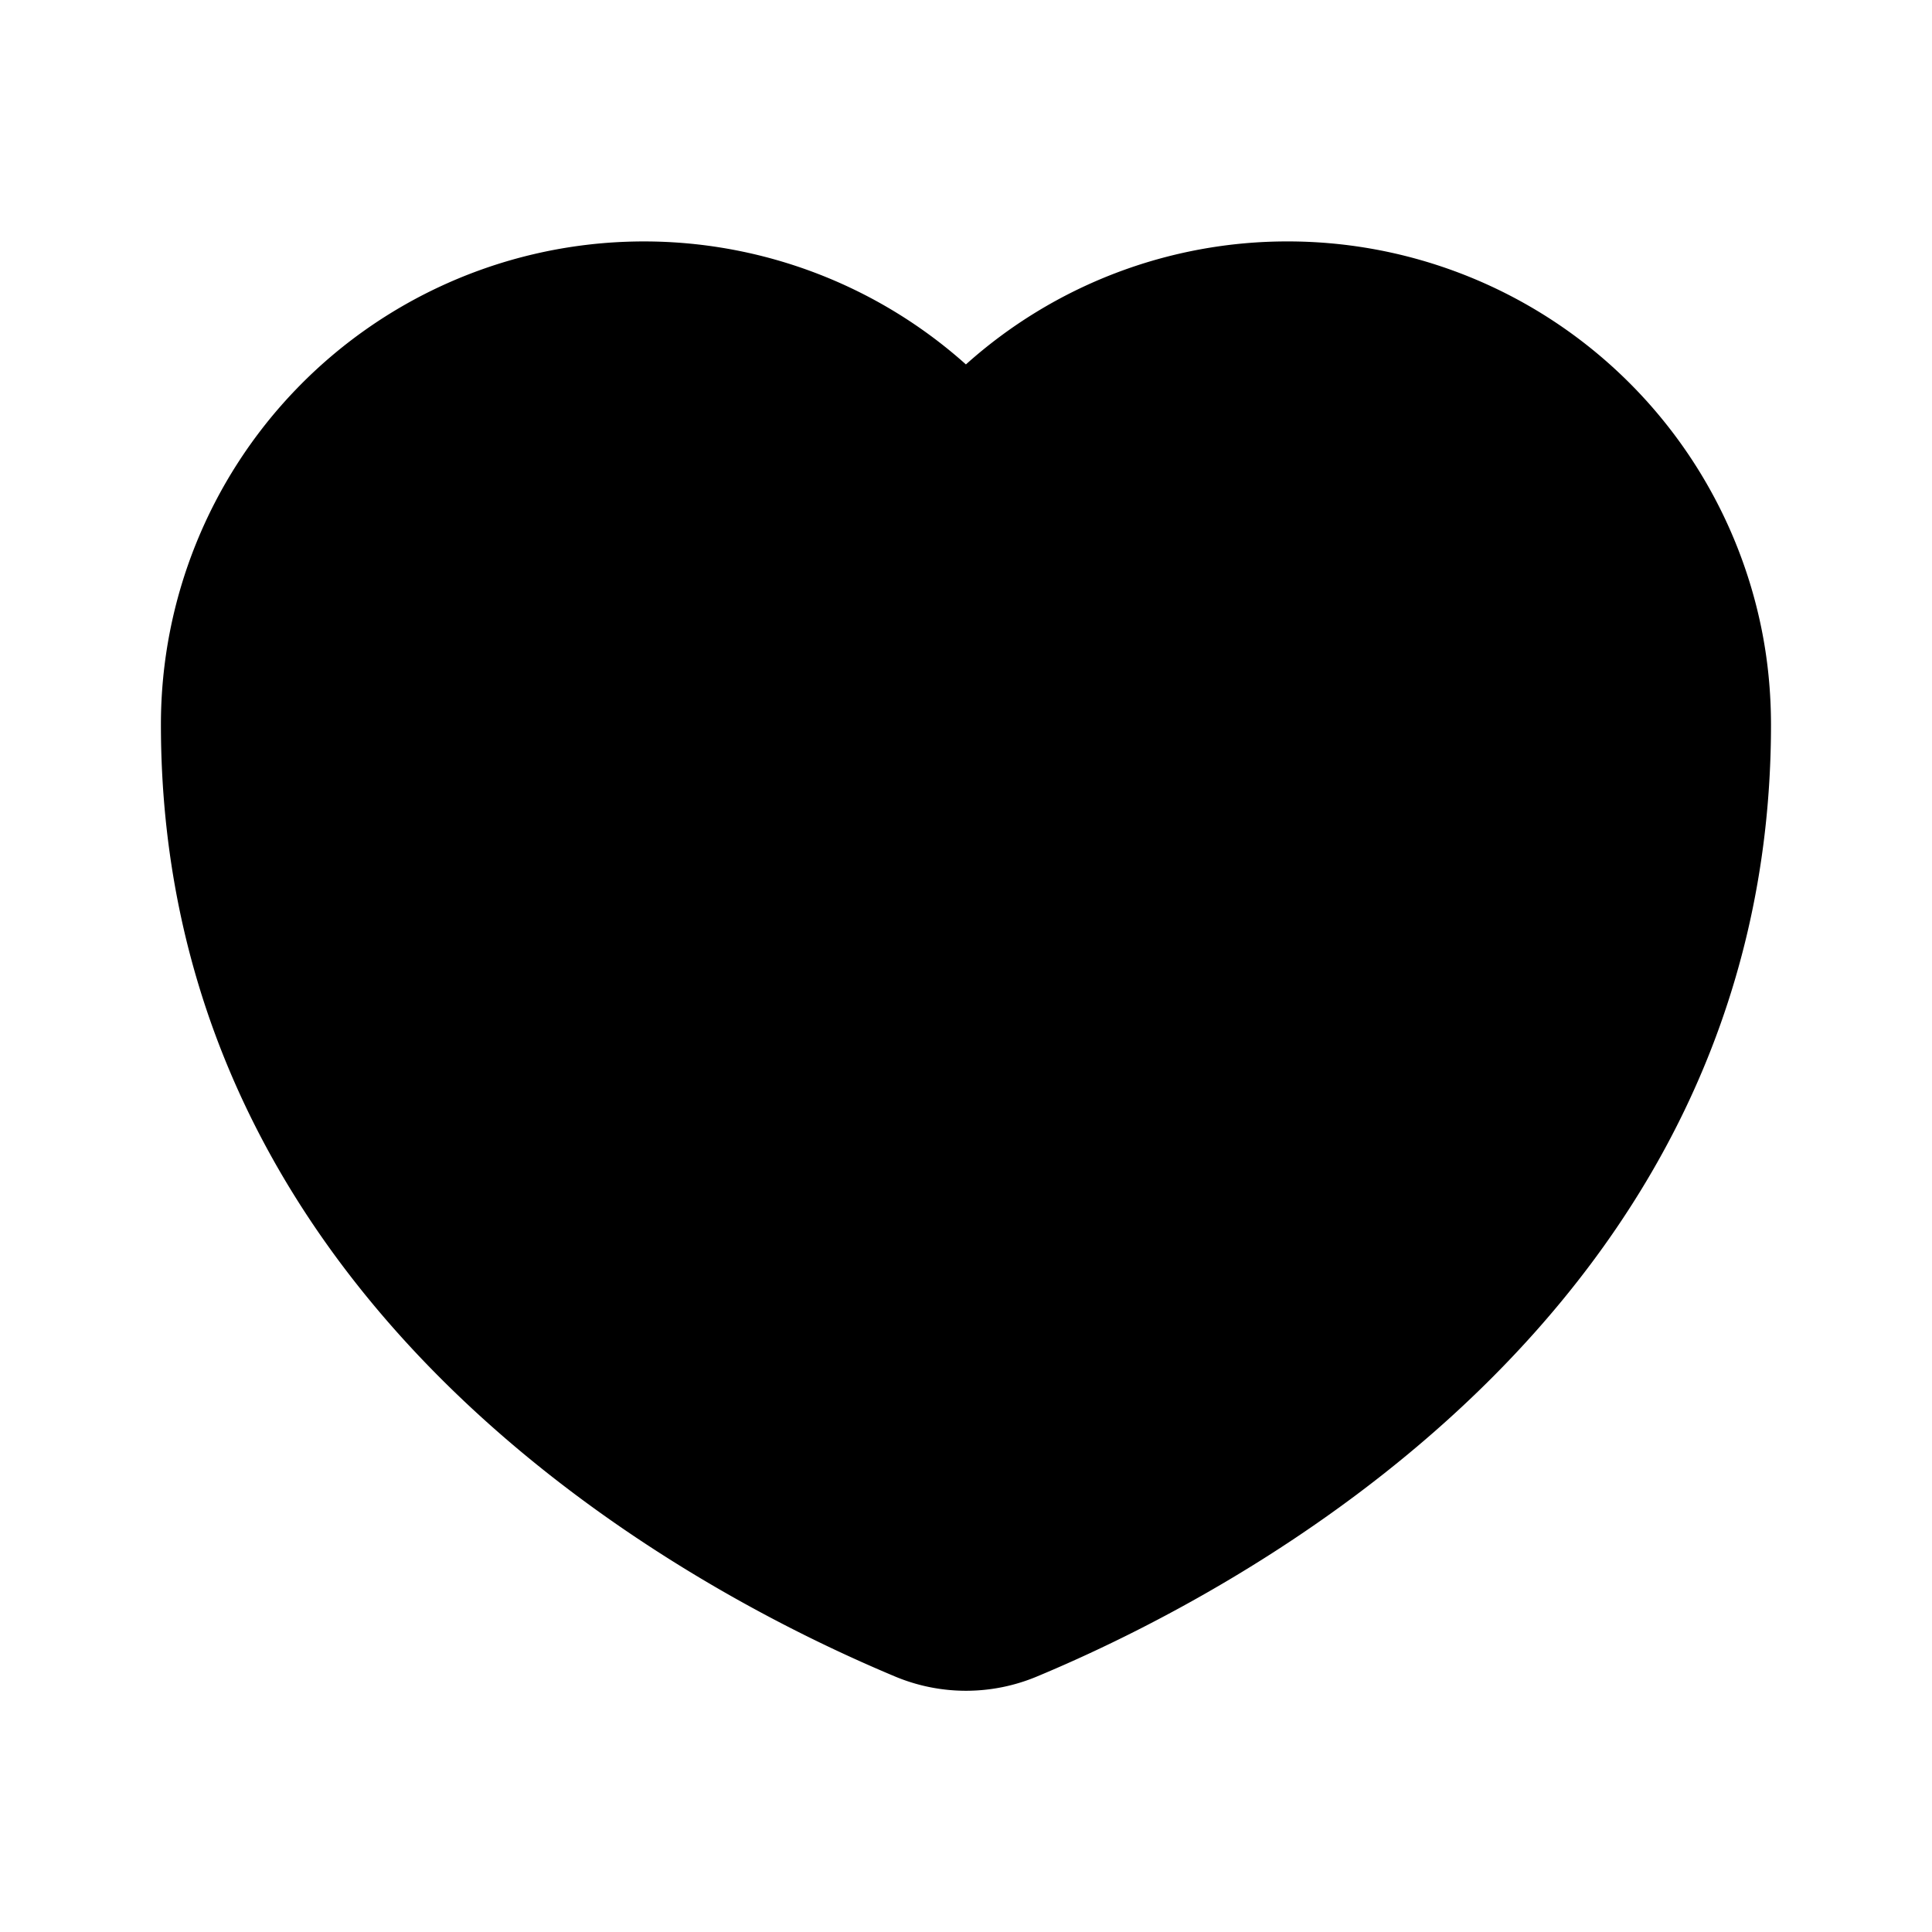
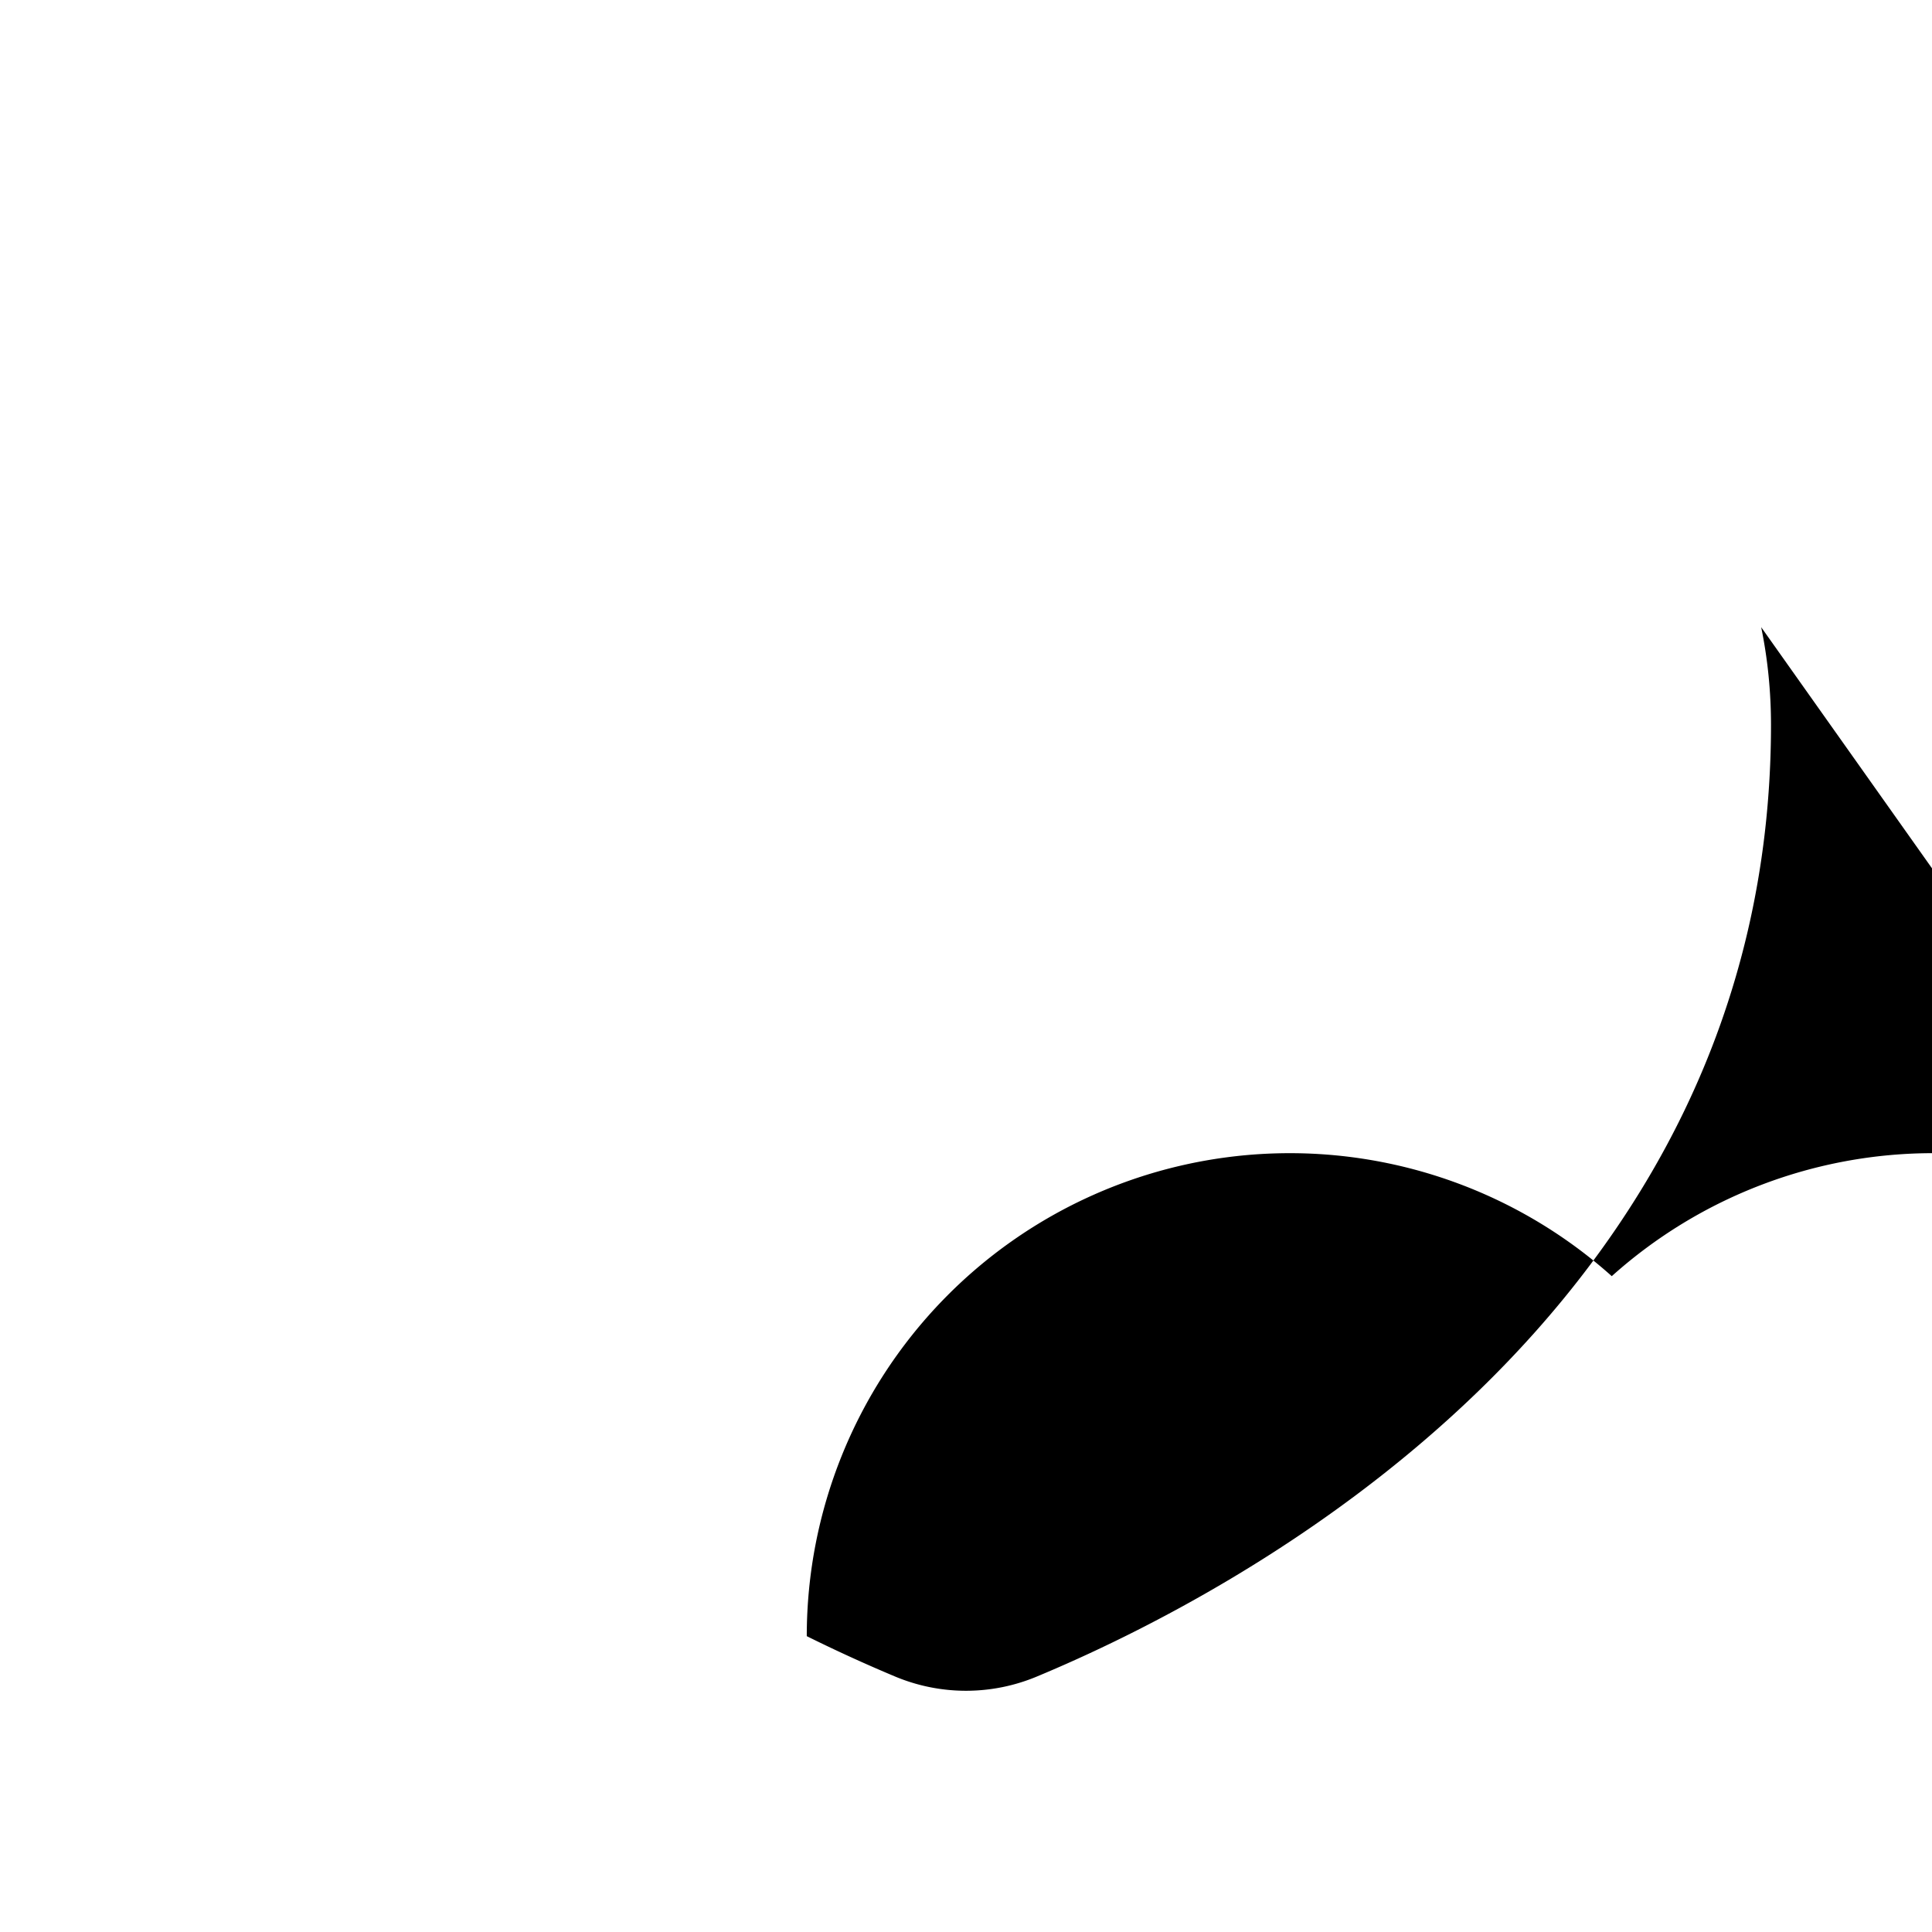
<svg xmlns="http://www.w3.org/2000/svg" fill="none" viewBox="0 0 24 24">
-   <path fill="currentColor" d="M21.878 7.791Q21.999 8.378 22 9c0 7.351-6.671 10.806-9.116 11.825a2.28 2.28 0 0 1-1.768 0 19 19 0 0 1-1.094-.5c-2.915-1.444-8.023-4.894-8.023-11.326a6 6 0 0 1 10-4.472 5.98 5.98 0 0 1 4-1.528 6.006 6.006 0 0 1 5.879 4.792" />
+   <path fill="currentColor" d="M21.878 7.791Q21.999 8.378 22 9c0 7.351-6.671 10.806-9.116 11.825a2.28 2.28 0 0 1-1.768 0 19 19 0 0 1-1.094-.5a6 6 0 0 1 10-4.472 5.98 5.98 0 0 1 4-1.528 6.006 6.006 0 0 1 5.879 4.792" />
</svg>